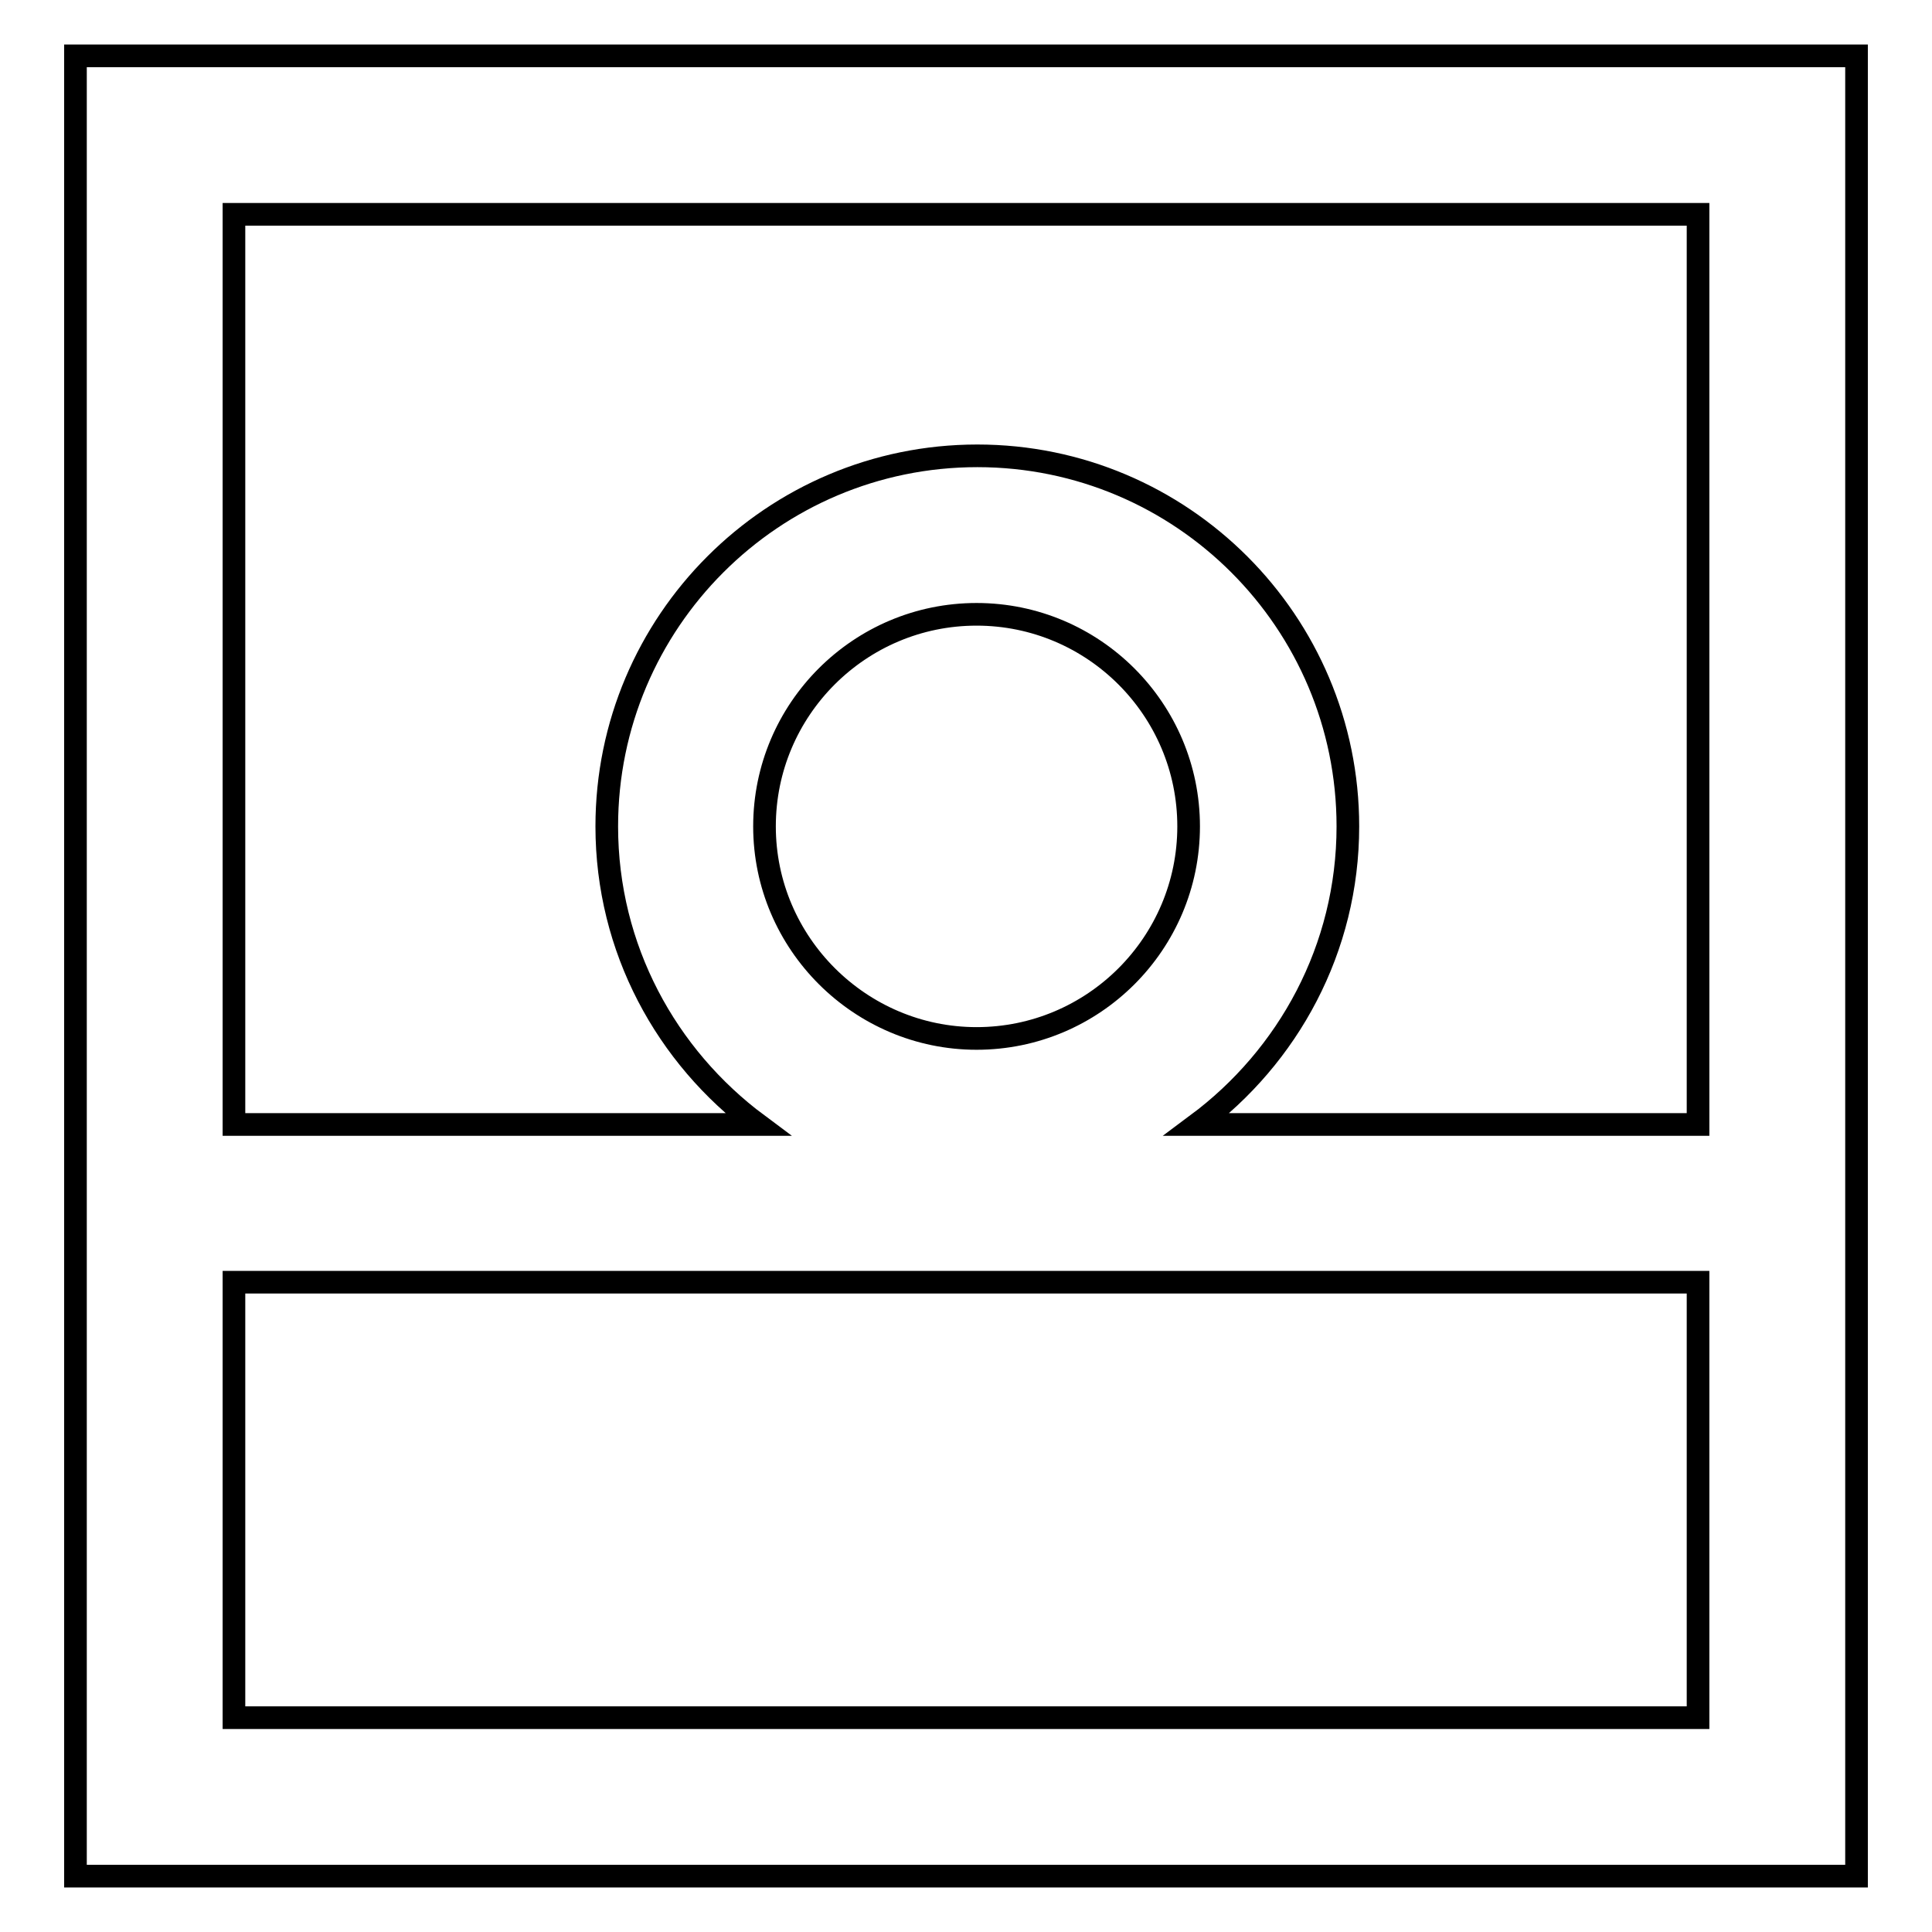
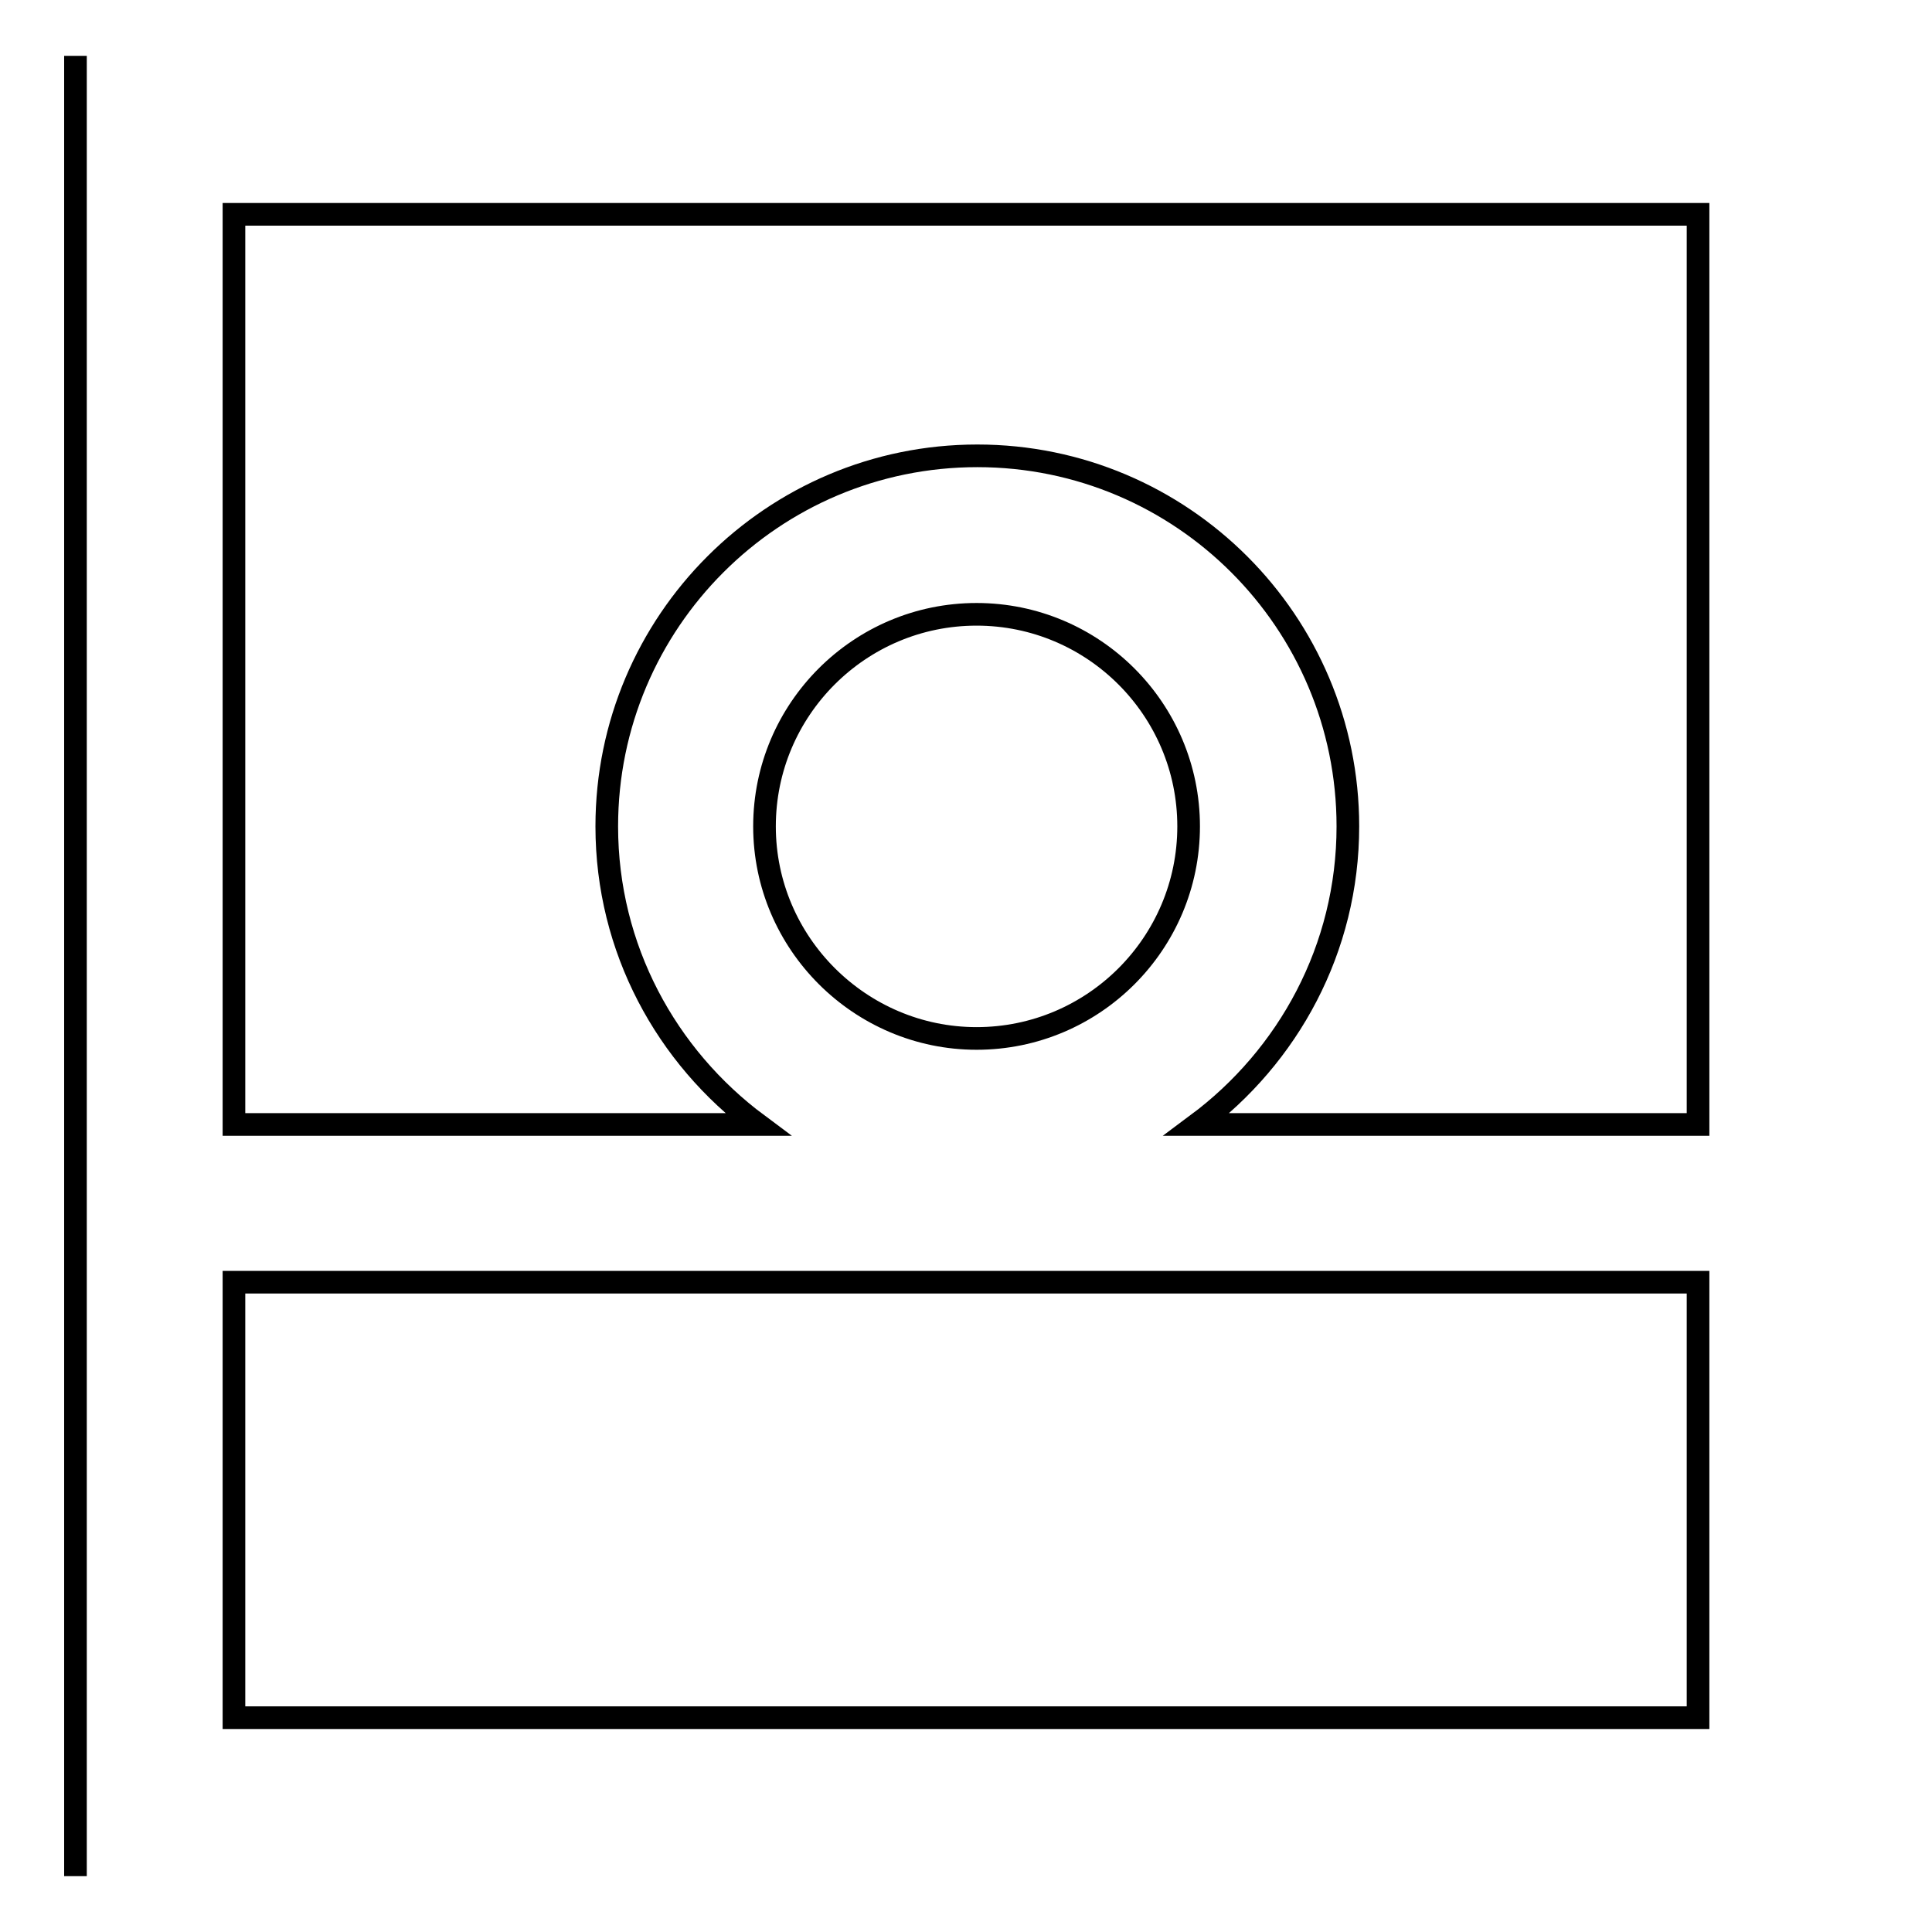
<svg xmlns="http://www.w3.org/2000/svg" version="1.1" x="0px" y="0px" viewBox="0 0 256 256" enable-background="new 0 0 256 256" xml:space="preserve">
  <g>
    <g>
      <g>
-         <path stroke-width="3" fill-opacity="0" stroke="#000000" d="M10,7.4v241.2h236V7.4H10z M225,149h-66.4c12.1-9,20-23.3,20-39.5c0-27.1-22-49.1-49.1-49.1c-27.1,0-49.1,22-49.1,49.1c0,16.2,7.9,30.5,20,39.5H31V28.4H225L225,149L225,149z M225,227.6H31v-57.7H225L225,227.6L225,227.6z M101.3,109.5c0-15.5,12.6-28.1,28.1-28.1c15.5,0,28.1,12.6,28.1,28.1c0,15.5-12.6,28.1-28.1,28.1C114,137.6,101.3,125,101.3,109.5z" />
+         <path stroke-width="3" fill-opacity="0" stroke="#000000" d="M10,7.4v241.2V7.4H10z M225,149h-66.4c12.1-9,20-23.3,20-39.5c0-27.1-22-49.1-49.1-49.1c-27.1,0-49.1,22-49.1,49.1c0,16.2,7.9,30.5,20,39.5H31V28.4H225L225,149L225,149z M225,227.6H31v-57.7H225L225,227.6L225,227.6z M101.3,109.5c0-15.5,12.6-28.1,28.1-28.1c15.5,0,28.1,12.6,28.1,28.1c0,15.5-12.6,28.1-28.1,28.1C114,137.6,101.3,125,101.3,109.5z" />
      </g>
      <g />
      <g />
      <g />
      <g />
      <g />
      <g />
      <g />
      <g />
      <g />
      <g />
      <g />
      <g />
      <g />
      <g />
      <g />
    </g>
  </g>
</svg>